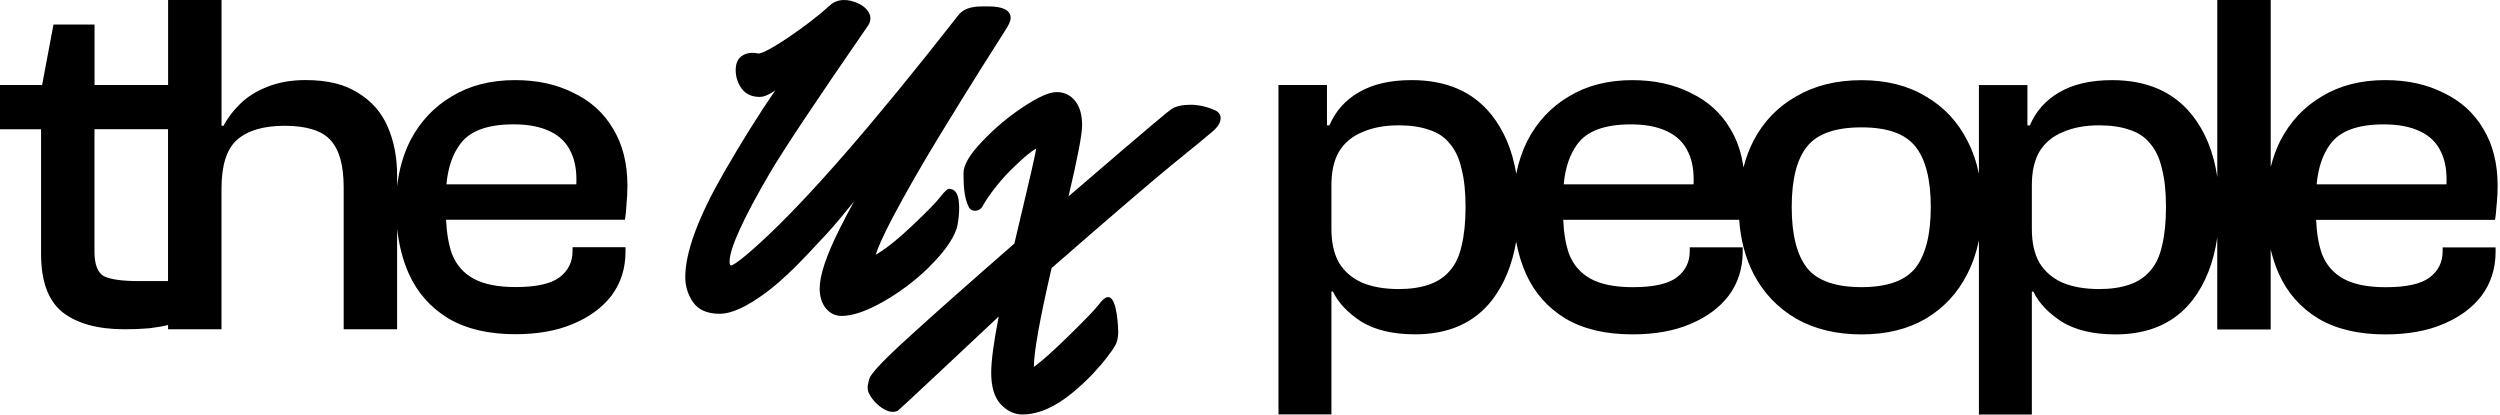
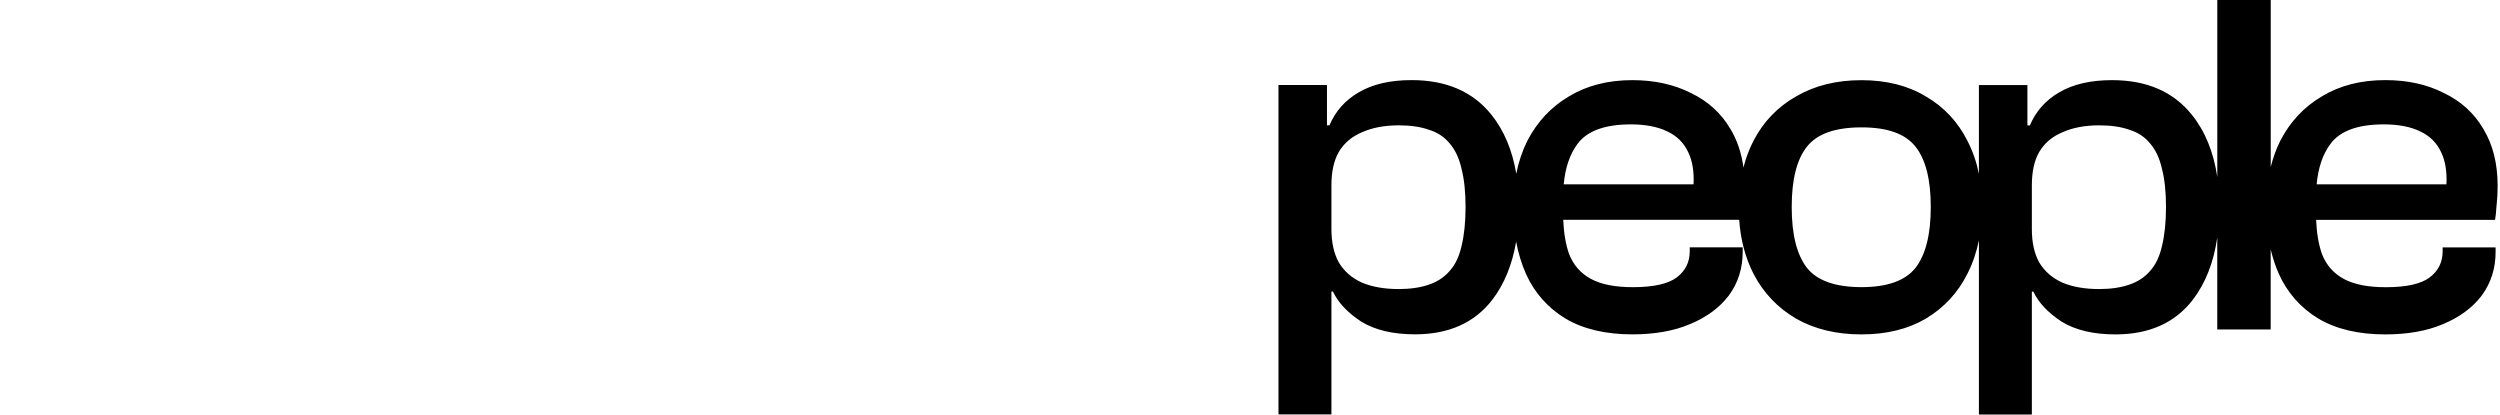
<svg xmlns="http://www.w3.org/2000/svg" width="193" height="32" viewBox="0 0 193 32" fill="none">
-   <path fill-rule="evenodd" clip-rule="evenodd" d="M48.36 15.82C48.41 15.34 48.438 14.845 48.438 14.34C48.438 12.62 48.069 11.153 47.329 9.941C46.617 8.725 45.598 7.802 44.276 7.172C42.978 6.513 41.476 6.184 39.77 6.184C37.887 6.184 36.255 6.602 34.883 7.436C33.509 8.245 32.44 9.384 31.675 10.851C31.143 11.906 30.805 13.085 30.657 14.389V13.543C30.657 12.153 30.415 10.9 29.932 9.787C29.449 8.673 28.684 7.802 27.64 7.169C26.622 6.51 25.272 6.181 23.593 6.181C22.472 6.181 21.481 6.359 20.614 6.713C19.775 7.042 19.075 7.485 18.515 8.042C17.954 8.599 17.561 9.131 17.254 9.713H17.103V0H12.978V6.562H7.299V1.895H4.128L3.251 6.562H0V9.977H3.171V19.613C3.171 21.712 3.719 23.204 4.812 24.09C5.933 24.976 7.537 25.419 9.624 25.419C10.287 25.419 10.922 25.395 11.535 25.342C12.12 25.268 12.6 25.185 12.975 25.09V25.419H17.1V14.568C17.1 12.771 17.493 11.519 18.282 10.811C19.097 10.079 20.332 9.71 21.986 9.71C23.64 9.71 24.9 10.088 25.538 10.848C26.201 11.58 26.532 12.783 26.532 14.454V25.419H30.657V17.645C30.796 18.921 31.096 20.084 31.561 21.133C32.224 22.601 33.242 23.752 34.617 24.585C35.992 25.395 37.711 25.801 39.773 25.801C41.504 25.801 42.994 25.536 44.242 25.004C45.514 24.471 46.508 23.739 47.221 22.804C47.933 21.844 48.289 20.718 48.289 19.426V19.084H44.201V19.389C44.201 20.223 43.87 20.893 43.207 21.401C42.545 21.906 41.411 22.161 39.81 22.161C38.435 22.161 37.355 21.946 36.565 21.515C35.775 21.084 35.215 20.441 34.883 19.58C34.627 18.838 34.481 17.968 34.438 16.961H48.249C48.298 16.657 48.338 16.278 48.363 15.823L48.36 15.82ZM12.972 21.7H10.73C9.432 21.7 8.528 21.573 8.017 21.321C7.534 21.044 7.293 20.41 7.293 19.423V9.974H12.972V21.7ZM34.465 14.226C34.583 12.943 34.936 11.906 35.531 11.116C36.268 10.104 37.643 9.599 39.655 9.599C40.776 9.599 41.705 9.778 42.442 10.131C43.207 10.485 43.752 11.03 44.084 11.762C44.4 12.414 44.536 13.236 44.492 14.229H34.465V14.226Z" fill="black" />
-   <path d="M93.795 8.505H93.786C93.151 8.225 92.516 8.087 91.898 8.087C91.28 8.087 90.769 8.2 90.433 8.424C90.244 8.545 89.202 9.384 82.489 15.161C83.194 12.177 83.539 10.382 83.539 9.678C83.539 8.877 83.362 8.249 83.014 7.81C82.657 7.346 82.173 7.11 81.578 7.11C80.983 7.11 80.159 7.488 78.976 8.266C77.85 9.012 76.8 9.892 75.86 10.88C74.868 11.912 74.383 12.722 74.383 13.359C74.383 14.253 74.415 15.27 74.801 16.005C74.888 16.169 75.059 16.27 75.259 16.27C75.492 16.282 75.738 16.138 75.845 15.936C76.211 15.261 77.052 14.108 77.96 13.203C79.173 11.993 79.742 11.598 79.994 11.474C79.965 11.656 79.884 12.085 79.652 13.1C79.527 13.653 79.399 14.189 79.275 14.711C79.159 15.221 78.999 15.899 78.796 16.743C78.602 17.547 78.439 18.233 78.308 18.804C74.769 21.891 72.027 24.321 70.162 26.024C67.594 28.356 67.177 28.993 67.098 29.285C67.023 29.553 66.985 29.757 66.985 29.916C66.985 30.074 67.008 30.207 67.055 30.311L67.119 30.423C67.33 30.884 67.943 31.51 68.526 31.723C68.877 31.85 69.129 31.792 69.277 31.723C69.347 31.689 69.413 31.657 77.102 24.433C76.716 26.405 76.521 27.863 76.521 28.777C76.521 29.867 76.768 30.685 77.252 31.204C77.743 31.729 78.308 31.997 78.932 31.997C80.151 31.997 81.451 31.432 82.794 30.319C83.333 29.881 83.85 29.4 84.334 28.893C84.813 28.377 85.193 27.939 85.454 27.587C85.736 27.224 85.944 26.933 86.087 26.69C86.246 26.408 86.327 26.045 86.327 25.604C86.327 25.578 86.284 23.007 85.585 22.94C85.361 22.917 85.144 23.087 84.787 23.56C84.546 23.883 83.769 24.687 82.478 25.953C81.288 27.117 80.4 27.91 79.817 28.325V28.307C79.817 27.172 80.275 24.609 81.184 20.695C85.466 16.956 88.576 14.29 90.424 12.765C91.219 12.111 91.912 11.546 92.487 11.088C93.067 10.612 93.441 10.301 93.63 10.134C93.85 9.938 93.995 9.77 94.071 9.635C94.178 9.468 94.233 9.289 94.233 9.105C94.233 8.958 94.175 8.684 93.792 8.502L93.795 8.505Z" fill="black" />
-   <path d="M71.743 20.591C72.837 19.522 73.545 18.536 73.849 17.66C73.971 17.297 74.25 15.521 73.809 14.867C73.658 14.645 73.466 14.587 73.313 14.578C73.141 14.578 73.008 14.676 72.544 15.261C72.265 15.627 71.56 16.345 70.452 17.395C69.367 18.429 68.41 19.196 67.606 19.669C67.757 19.17 68.125 18.294 68.932 16.758C69.904 14.927 71.067 12.889 72.396 10.699C73.745 8.493 74.876 6.66 75.767 5.248C76.681 3.795 77.261 2.878 77.537 2.455C77.873 1.953 78.021 1.625 78.021 1.383C78.021 0.792 77.435 0.492 76.278 0.492H76.15C75.425 0.486 74.519 0.486 73.971 1.189C67.444 9.54 62.3 15.446 58.685 18.741C56.959 20.32 56.538 20.479 56.454 20.487C56.396 20.487 56.323 20.487 56.323 20.205C56.323 19.187 57.371 16.878 59.439 13.348C60.466 11.595 63.019 7.758 67.034 1.945C67.142 1.777 67.197 1.593 67.197 1.397C67.197 0.887 66.689 0.483 66.388 0.328C65.491 -0.139 64.624 -0.105 64.067 0.417C63.182 1.218 62.097 2.054 60.843 2.899C59.285 3.951 58.743 4.118 58.566 4.135C58.328 4.08 57.696 3.985 57.24 4.34C56.941 4.57 56.793 4.934 56.796 5.418C56.796 5.931 56.947 6.404 57.243 6.825C57.559 7.26 58.035 7.482 58.656 7.482C58.882 7.482 59.227 7.407 59.851 6.977C58.607 8.782 57.275 10.912 55.877 13.336C53.904 16.763 52.903 19.473 52.903 21.392C52.903 22.087 53.1 22.733 53.492 23.315C53.907 23.917 54.597 24.223 55.549 24.223C56.5 24.223 57.661 23.678 59.181 22.554C59.799 22.093 60.501 21.476 61.276 20.721C62.039 19.963 62.918 19.038 63.887 17.977C64.389 17.432 65.073 16.619 65.935 15.55C65.526 16.285 65.146 17.011 64.792 17.72C63.774 19.767 63.28 21.257 63.28 22.277C63.28 22.883 63.431 23.387 63.736 23.776C64.064 24.183 64.473 24.39 64.951 24.39C65.825 24.39 66.889 24.027 68.207 23.277C69.492 22.543 70.684 21.64 71.752 20.597L71.743 20.591Z" fill="black" />
  <path d="M192.74 15.826C192.793 15.346 192.817 14.851 192.817 14.346C192.817 12.627 192.449 11.159 191.709 9.944C190.997 8.728 189.978 7.805 188.652 7.172C187.352 6.513 185.85 6.184 184.144 6.184C182.258 6.184 180.629 6.602 179.254 7.436C177.879 8.245 176.808 9.384 176.046 10.851C175.727 11.485 175.483 12.165 175.3 12.891V0H171.175V13.669C170.89 11.743 170.237 10.131 169.199 8.845C167.775 7.073 165.722 6.187 163.05 6.187C161.393 6.187 160.03 6.504 158.962 7.135C157.918 7.741 157.166 8.59 156.708 9.679H156.516V6.566H152.772V13.417C152.583 12.494 152.286 11.639 151.877 10.857C151.137 9.39 150.068 8.252 148.669 7.442C147.294 6.609 145.637 6.19 143.702 6.19C141.766 6.19 140.085 6.609 138.661 7.442C137.233 8.252 136.14 9.39 135.375 10.857C135.041 11.5 134.784 12.196 134.595 12.931C134.443 11.808 134.108 10.811 133.582 9.947C132.87 8.731 131.851 7.808 130.526 7.175C129.228 6.516 127.723 6.187 126.017 6.187C124.131 6.187 122.502 6.606 121.127 7.439C119.752 8.248 118.684 9.387 117.919 10.854C117.526 11.639 117.238 12.491 117.055 13.411C116.752 11.599 116.114 10.07 115.126 8.842C113.702 7.07 111.649 6.184 108.976 6.184C107.32 6.184 105.957 6.501 104.889 7.132C103.845 7.738 103.093 8.587 102.634 9.676H102.442V6.562H98.698V31.994H102.786V22.506H102.901C103.309 23.367 104.034 24.136 105.078 24.822C106.149 25.481 107.536 25.81 109.243 25.81C111.841 25.81 113.826 24.924 115.2 23.152C116.136 21.927 116.746 20.423 117.046 18.651C117.21 19.54 117.464 20.373 117.805 21.143C118.467 22.61 119.486 23.761 120.861 24.598C122.236 25.407 123.955 25.813 126.017 25.813C127.748 25.813 129.237 25.548 130.485 25.016C131.758 24.484 132.752 23.752 133.464 22.813C134.177 21.85 134.536 20.724 134.536 19.435V19.093H130.448V19.398C130.448 20.232 130.117 20.903 129.454 21.41C128.792 21.915 127.658 22.17 126.054 22.17C124.679 22.17 123.595 21.955 122.806 21.524C122.016 21.093 121.456 20.447 121.124 19.589C120.87 18.851 120.722 17.974 120.681 16.971H134.266C134.375 18.518 134.743 19.912 135.375 21.146C136.14 22.613 137.233 23.764 138.661 24.601C140.088 25.41 141.766 25.816 143.702 25.816C145.637 25.816 147.294 25.41 148.669 24.601C150.068 23.767 151.14 22.613 151.877 21.146C152.286 20.349 152.58 19.484 152.772 18.555V32H156.859V22.512H156.974C157.383 23.373 158.107 24.142 159.151 24.828C160.222 25.487 161.61 25.816 163.316 25.816C165.914 25.816 167.899 24.93 169.274 23.158C170.268 21.863 170.896 20.25 171.172 18.334V25.434H175.297V19.25C175.455 19.918 175.665 20.549 175.928 21.146C176.591 22.613 177.61 23.764 178.985 24.601C180.36 25.41 182.078 25.816 184.141 25.816C185.872 25.816 187.361 25.551 188.609 25.019C189.882 24.487 190.876 23.755 191.588 22.816C192.3 21.853 192.66 20.727 192.66 19.438V19.097H188.572V19.401C188.572 20.235 188.241 20.906 187.578 21.413C186.915 21.918 185.782 22.173 184.178 22.173C182.803 22.173 181.719 21.958 180.929 21.527C180.14 21.096 179.579 20.45 179.248 19.592C178.994 18.854 178.845 17.977 178.805 16.974H192.619C192.672 16.669 192.709 16.291 192.734 15.835L192.74 15.826ZM112.835 18.977C112.655 19.786 112.352 20.432 111.918 20.912C111.509 21.392 110.977 21.746 110.314 21.973C109.651 22.201 108.874 22.315 107.982 22.315C106.886 22.315 105.945 22.152 105.155 21.823C104.365 21.469 103.768 20.949 103.359 20.266C102.978 19.583 102.786 18.721 102.786 17.684V14.306C102.786 13.245 102.978 12.383 103.359 11.725C103.768 11.042 104.365 10.534 105.155 10.208C105.945 9.854 106.886 9.676 107.982 9.676C108.899 9.676 109.676 9.79 110.314 10.018C110.977 10.221 111.509 10.574 111.918 11.079C112.352 11.584 112.658 12.242 112.835 13.054C113.039 13.839 113.141 14.814 113.141 15.977C113.141 17.14 113.039 18.14 112.835 18.977ZM130.742 14.232H120.719C120.836 12.953 121.186 11.913 121.778 11.119C122.518 10.107 123.893 9.602 125.902 9.602C127.023 9.602 127.952 9.781 128.692 10.134C129.457 10.488 130.005 11.033 130.337 11.765C130.653 12.417 130.789 13.239 130.742 14.232ZM147.87 20.687C147.08 21.675 145.693 22.167 143.705 22.167C141.717 22.167 140.292 21.675 139.503 20.687C138.713 19.675 138.32 18.106 138.32 15.98C138.32 13.854 138.713 12.297 139.503 11.313C140.292 10.325 141.692 9.833 143.705 9.833C145.718 9.833 147.08 10.325 147.87 11.313C148.66 12.3 149.056 13.857 149.056 15.98C149.056 18.103 148.66 19.675 147.87 20.687ZM166.908 18.977C166.728 19.786 166.425 20.432 165.991 20.912C165.583 21.392 165.05 21.746 164.387 21.973C163.725 22.201 162.947 22.315 162.056 22.315C160.959 22.315 160.018 22.152 159.228 21.823C158.439 21.469 157.841 20.949 157.432 20.266C157.051 19.583 156.859 18.721 156.859 17.684V14.306C156.859 13.245 157.051 12.383 157.432 11.725C157.841 11.042 158.439 10.534 159.228 10.208C160.018 9.854 160.959 9.676 162.056 9.676C162.972 9.676 163.749 9.79 164.387 10.018C165.05 10.221 165.583 10.574 165.991 11.079C166.425 11.584 166.731 12.242 166.908 13.054C167.112 13.839 167.215 14.814 167.215 15.977C167.215 17.14 167.112 18.14 166.908 18.977ZM188.869 14.232H178.845C178.963 12.953 179.313 11.913 179.905 11.119C180.645 10.107 182.02 9.602 184.029 9.602C185.15 9.602 186.079 9.781 186.819 10.134C187.584 10.488 188.132 11.033 188.461 11.765C188.776 12.417 188.913 13.239 188.866 14.232H188.869Z" fill="black" />
</svg>